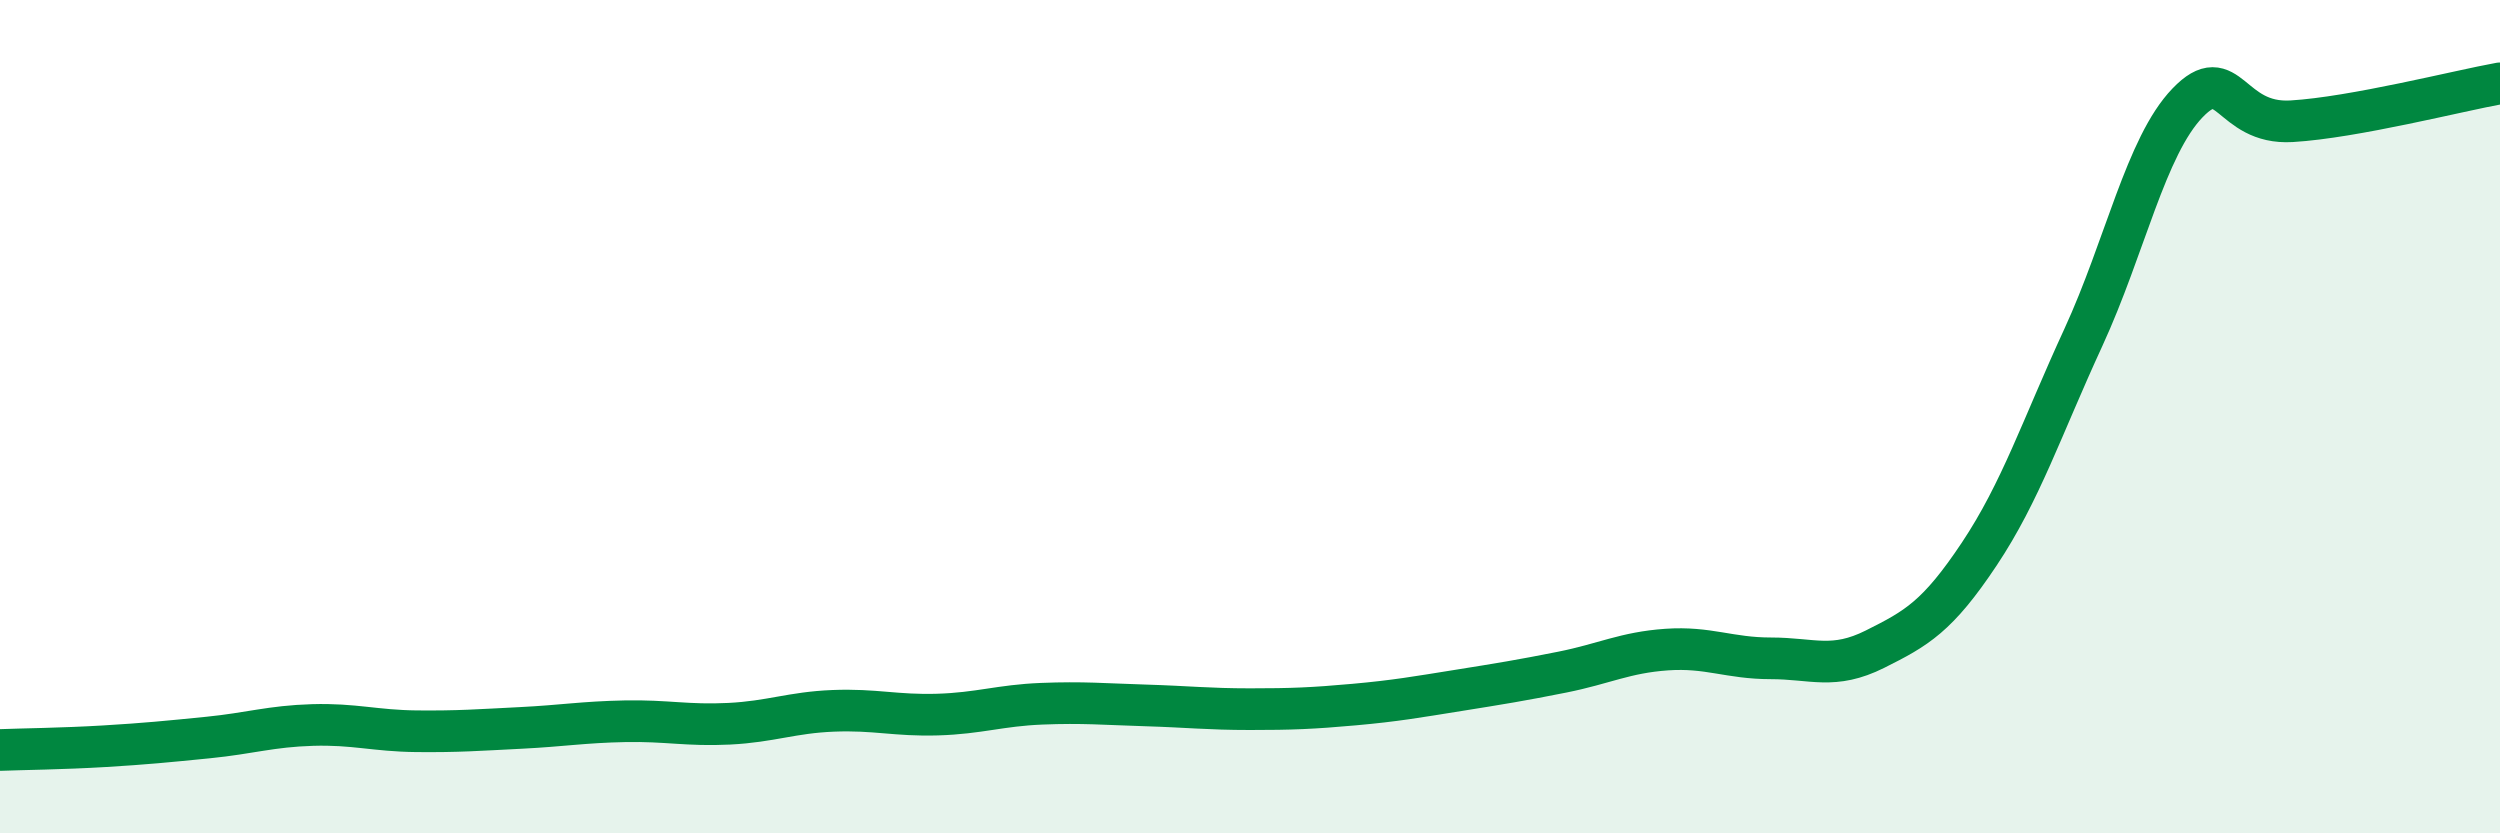
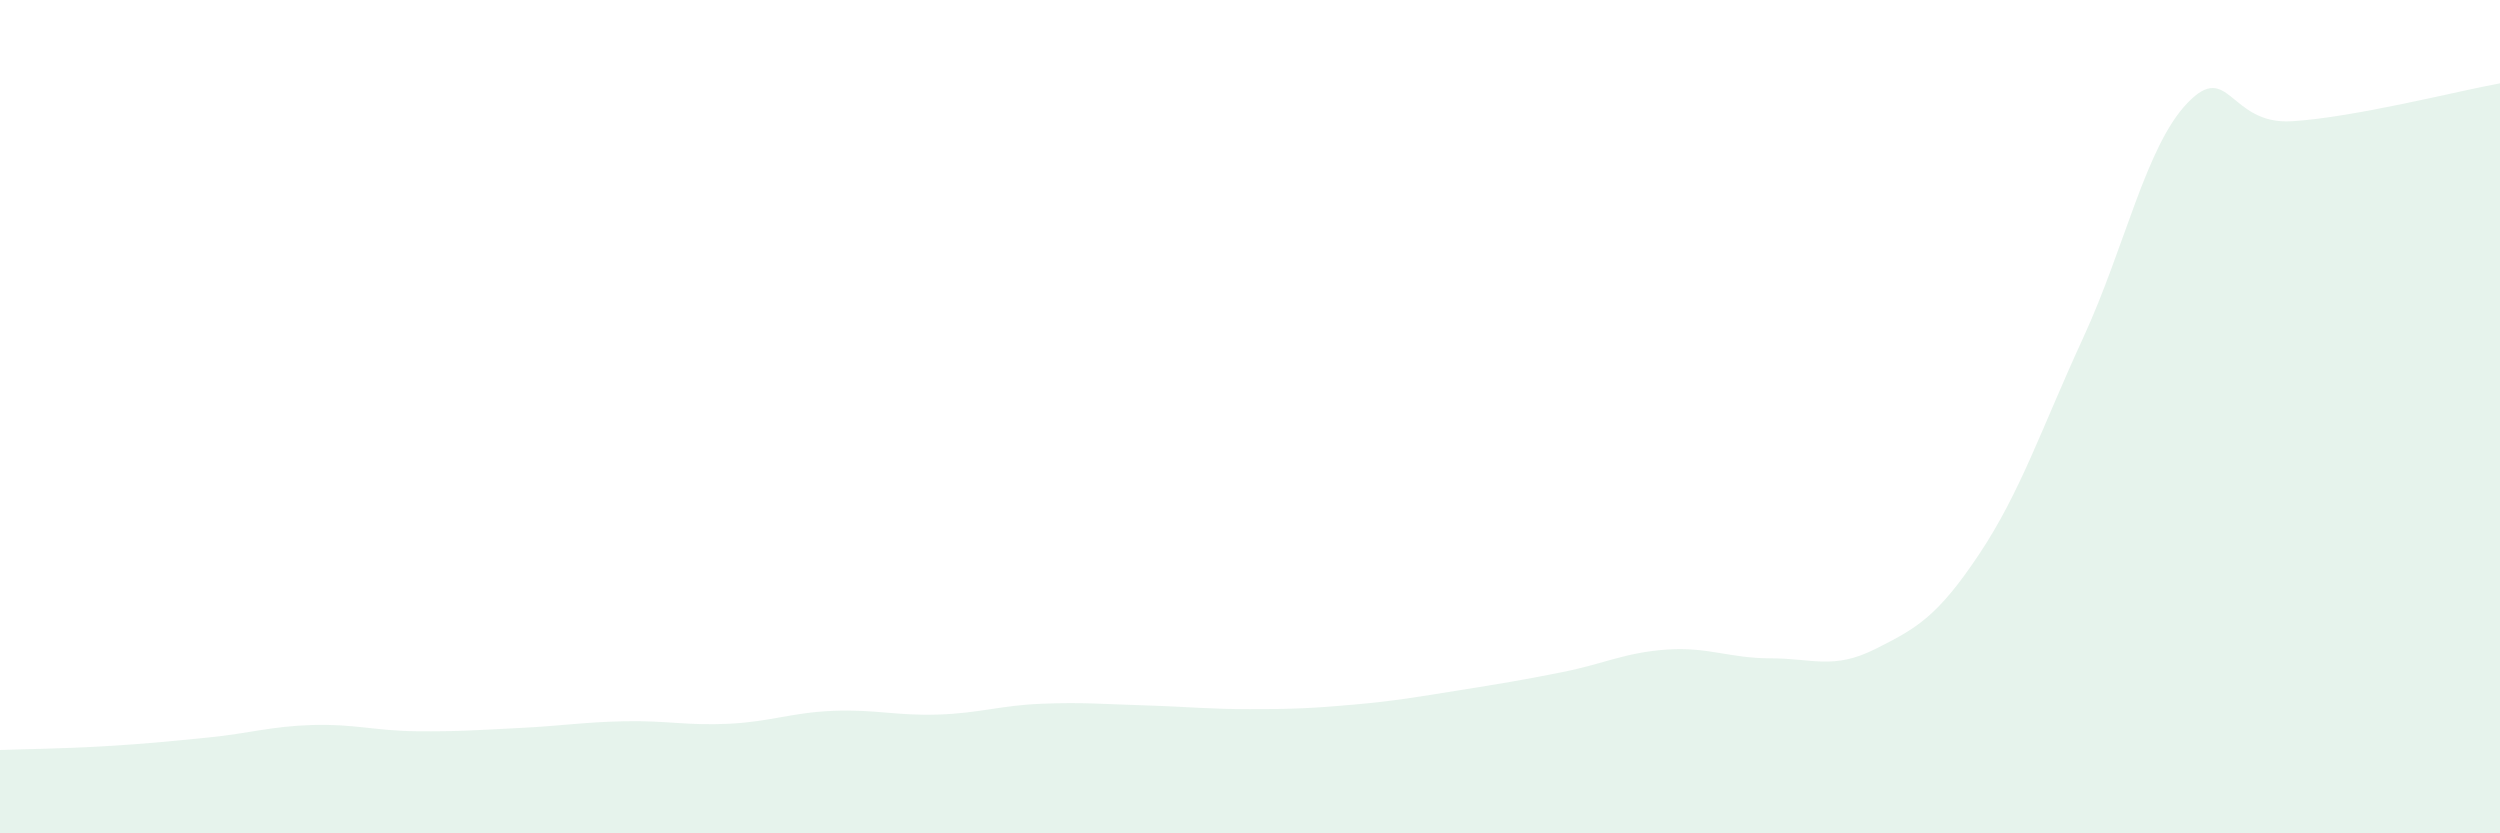
<svg xmlns="http://www.w3.org/2000/svg" width="60" height="20" viewBox="0 0 60 20">
  <path d="M 0,18 C 0.5,17.98 1.5,17.97 2.5,17.91 C 3.5,17.85 4,17.8 5,17.7 C 6,17.6 6.5,17.43 7.5,17.4 C 8.5,17.37 9,17.54 10,17.55 C 11,17.56 11.5,17.52 12.5,17.47 C 13.5,17.42 14,17.33 15,17.31 C 16,17.29 16.5,17.42 17.5,17.37 C 18.5,17.32 19,17.1 20,17.06 C 21,17.02 21.5,17.18 22.5,17.15 C 23.5,17.12 24,16.93 25,16.89 C 26,16.85 26.5,16.9 27.5,16.93 C 28.5,16.96 29,17.02 30,17.02 C 31,17.02 31.5,17 32.5,16.91 C 33.5,16.82 34,16.73 35,16.57 C 36,16.41 36.5,16.33 37.5,16.13 C 38.5,15.93 39,15.66 40,15.59 C 41,15.52 41.5,15.8 42.5,15.8 C 43.5,15.8 44,16.08 45,15.58 C 46,15.08 46.5,14.8 47.5,13.3 C 48.5,11.8 49,10.27 50,8.1 C 51,5.93 51.5,3.51 52.5,2.47 C 53.5,1.43 53.5,3 55,2.91 C 56.5,2.82 59,2.18 60,2L60 20L0 20Z" fill="#008740" opacity="0.1" stroke-linecap="round" stroke-linejoin="round" />
-   <path d="M 0,18 C 0.5,17.98 1.5,17.97 2.5,17.91 C 3.5,17.85 4,17.8 5,17.7 C 6,17.6 6.5,17.43 7.5,17.4 C 8.5,17.37 9,17.54 10,17.55 C 11,17.56 11.5,17.52 12.5,17.47 C 13.5,17.42 14,17.33 15,17.31 C 16,17.29 16.5,17.42 17.5,17.37 C 18.5,17.32 19,17.1 20,17.06 C 21,17.02 21.5,17.18 22.5,17.15 C 23.5,17.12 24,16.93 25,16.89 C 26,16.85 26.5,16.9 27.5,16.93 C 28.5,16.96 29,17.02 30,17.02 C 31,17.02 31.5,17 32.5,16.91 C 33.5,16.82 34,16.73 35,16.57 C 36,16.41 36.5,16.33 37.5,16.13 C 38.5,15.93 39,15.66 40,15.59 C 41,15.52 41.5,15.8 42.5,15.8 C 43.5,15.8 44,16.08 45,15.58 C 46,15.08 46.5,14.8 47.5,13.3 C 48.5,11.8 49,10.27 50,8.1 C 51,5.93 51.5,3.51 52.5,2.47 C 53.5,1.43 53.5,3 55,2.91 C 56.5,2.82 59,2.18 60,2" stroke="#008740" stroke-width="1" fill="none" stroke-linecap="round" stroke-linejoin="round" />
</svg>